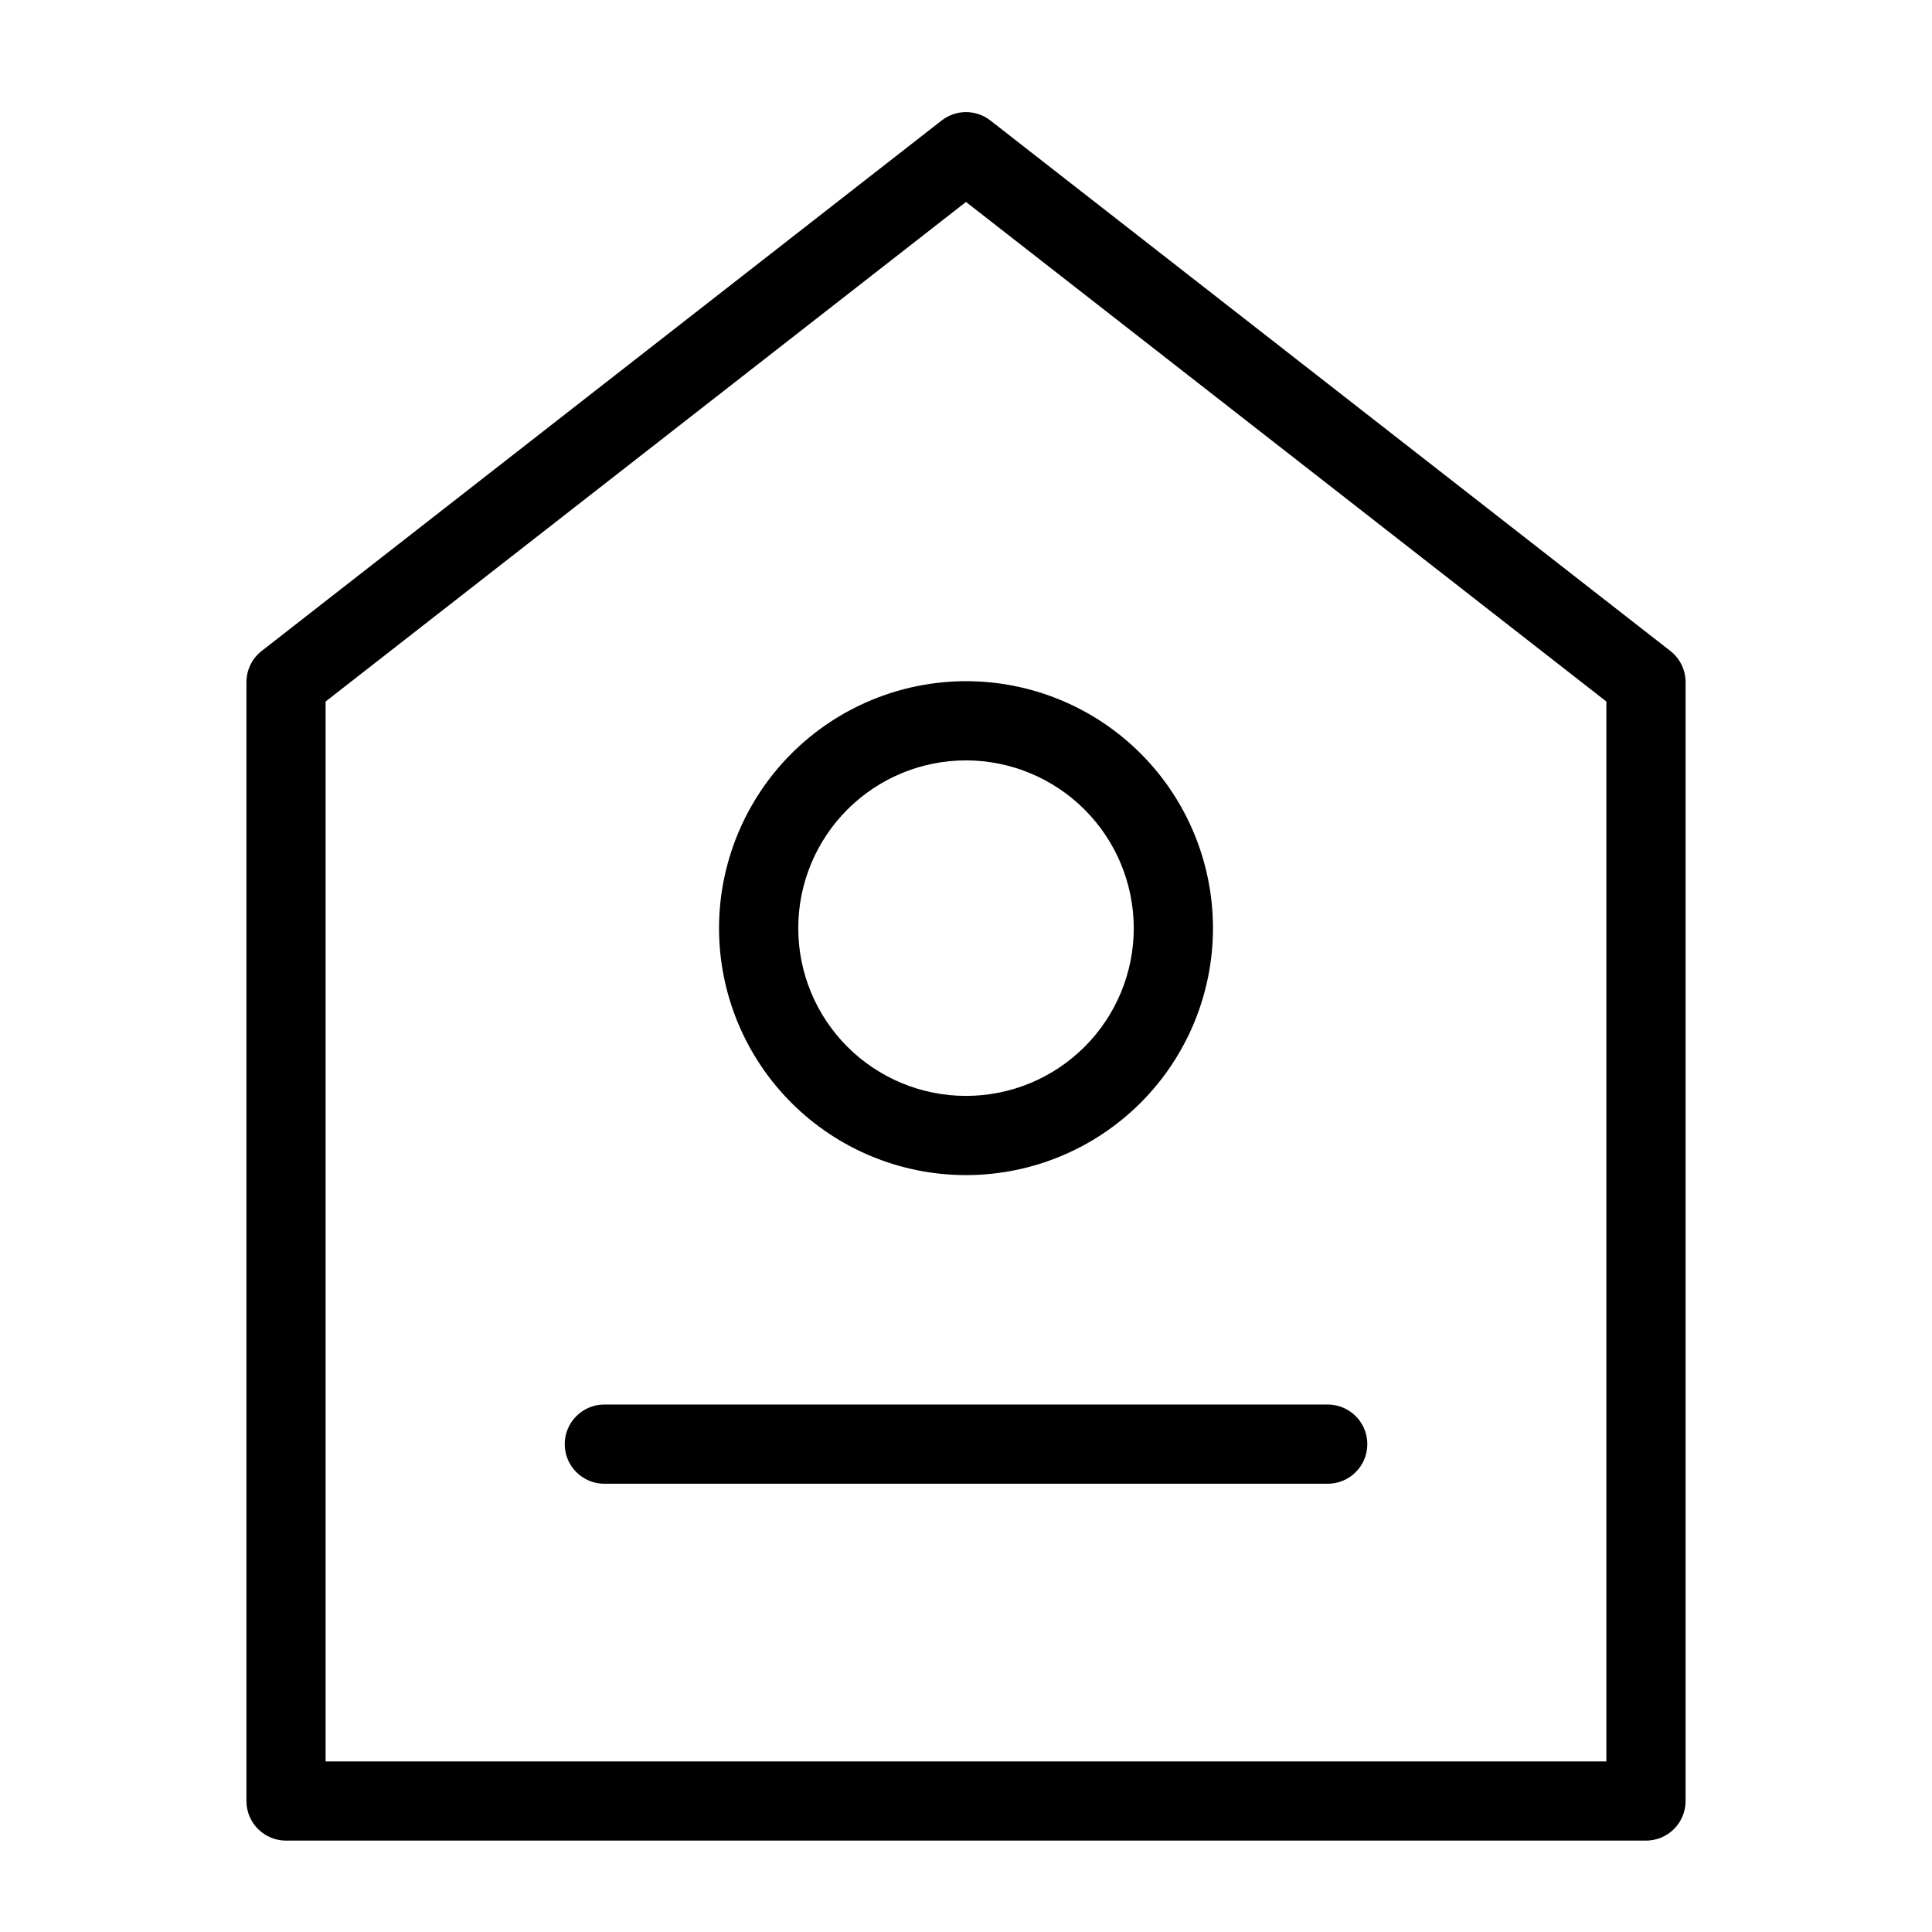
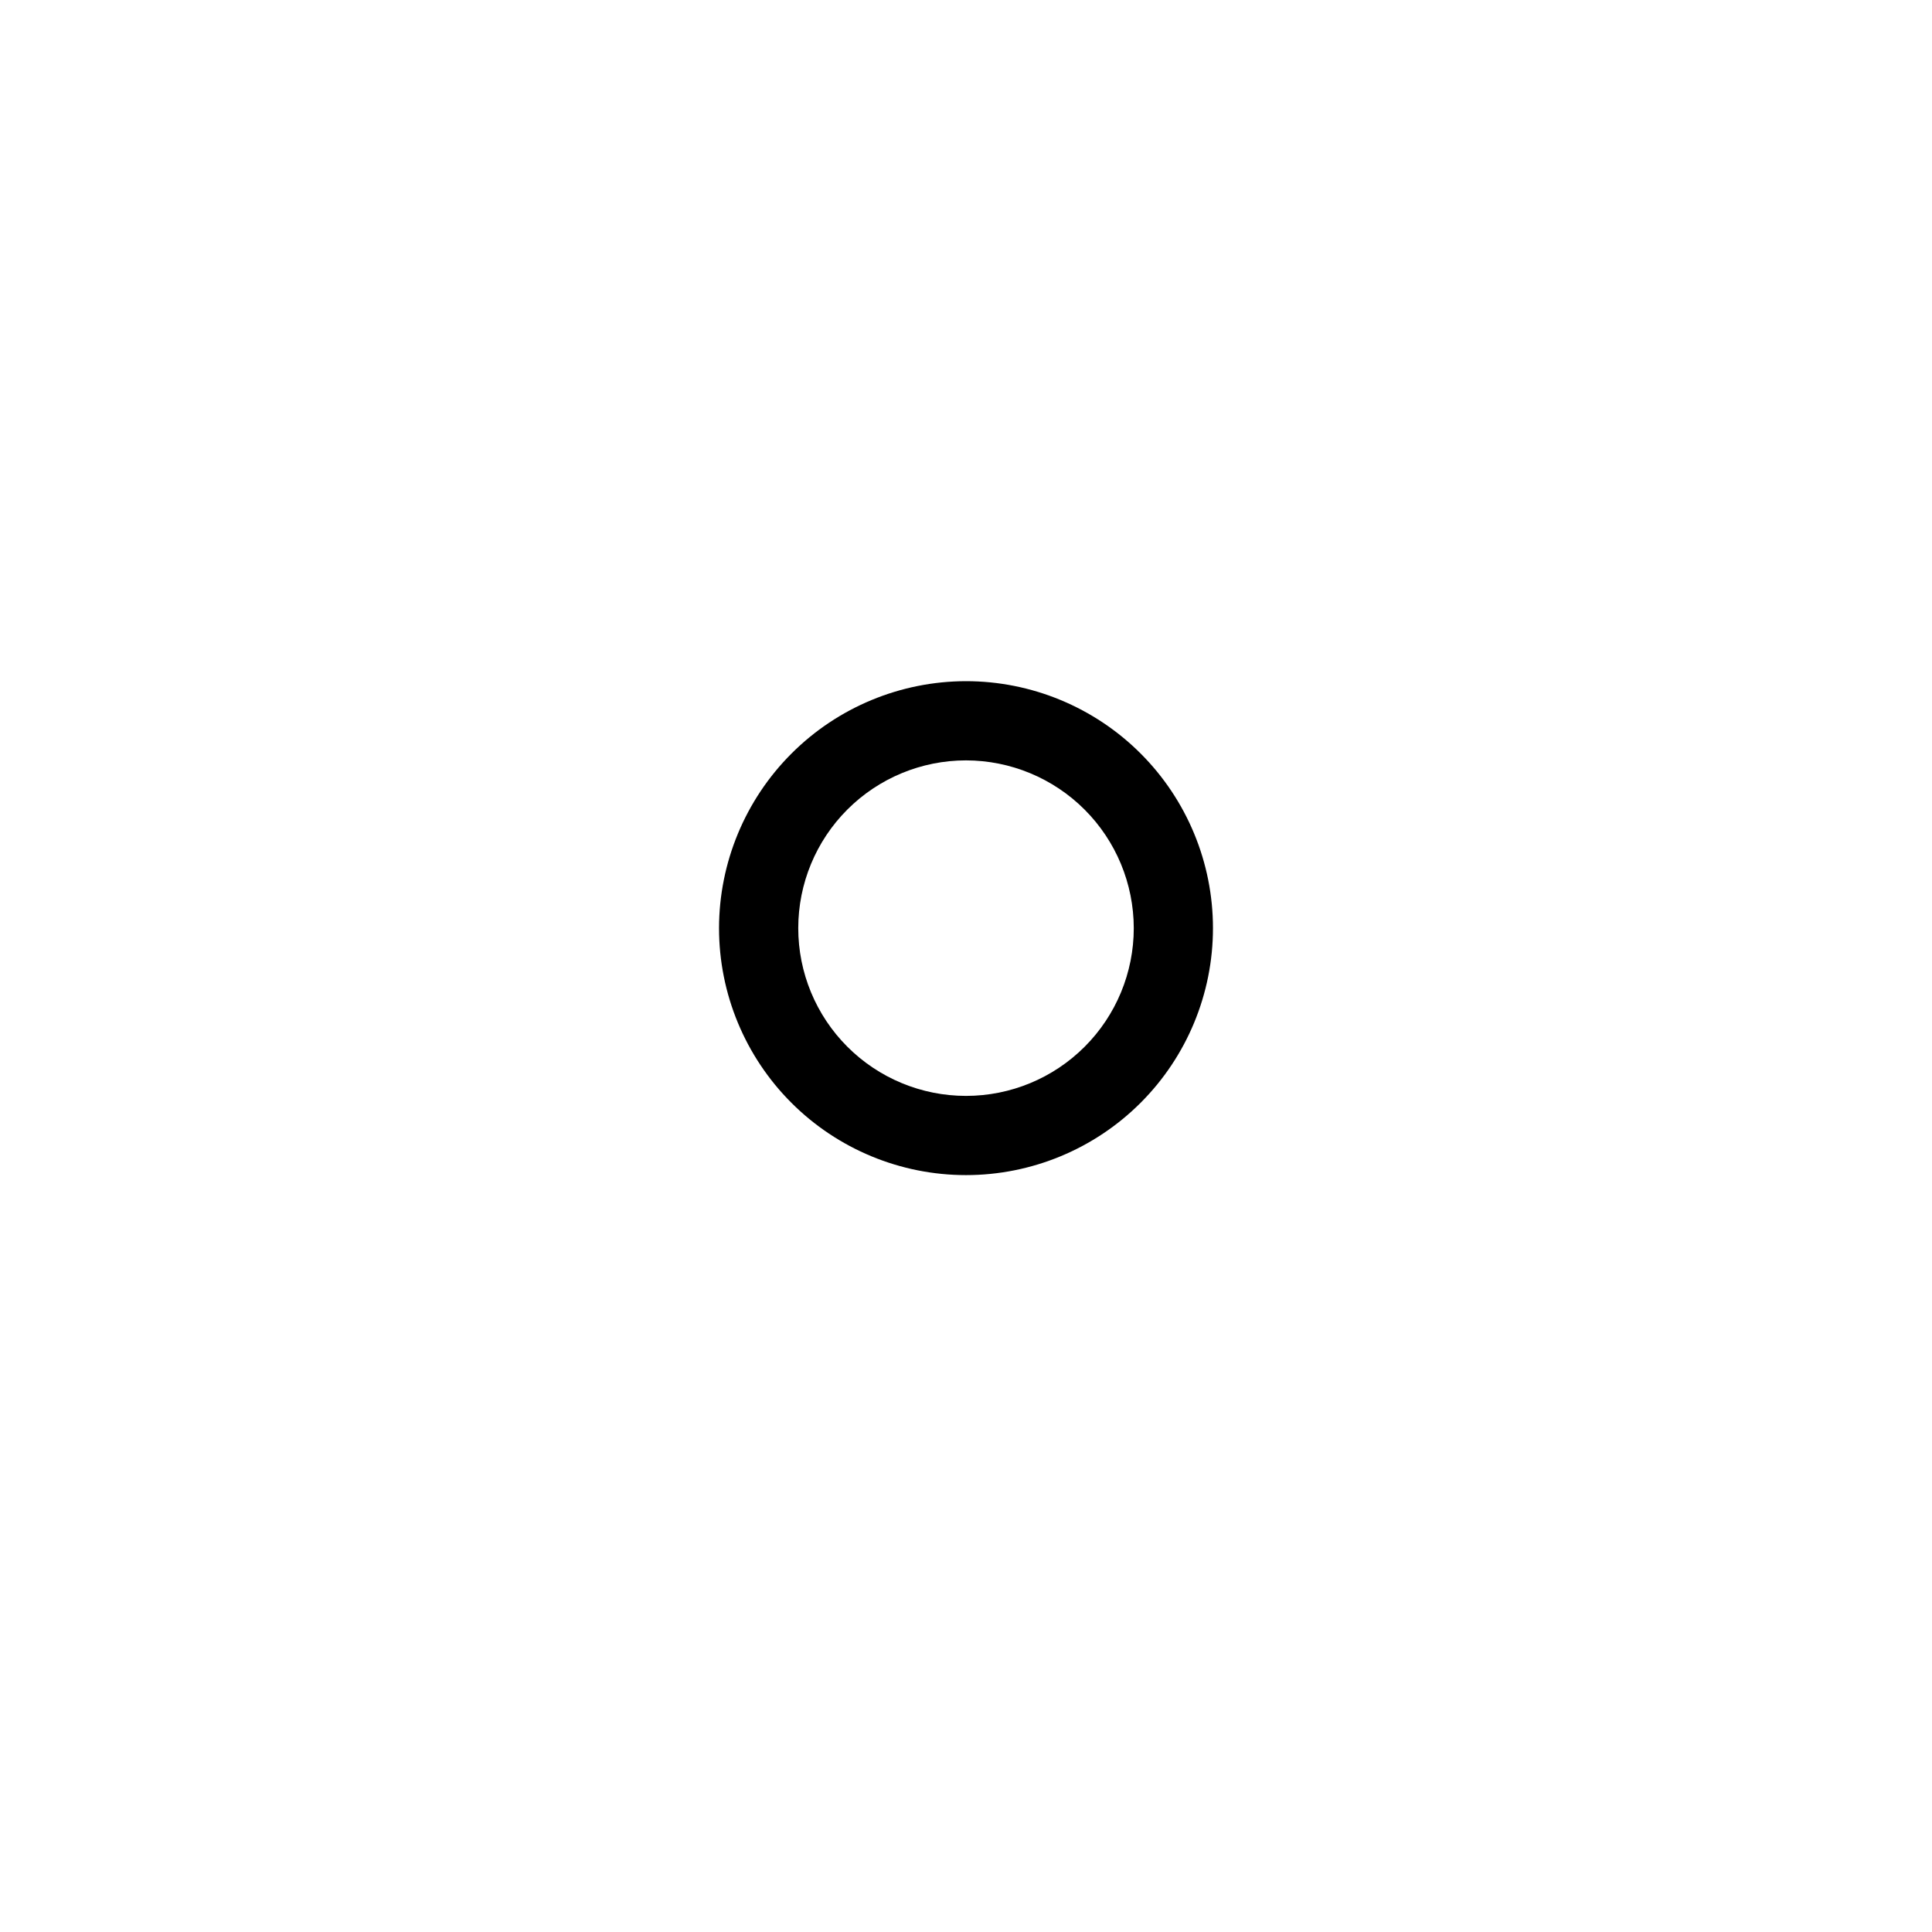
<svg xmlns="http://www.w3.org/2000/svg" fill="#000000" width="800px" height="800px" version="1.1" viewBox="144 144 512 512">
  <g>
-     <path d="m406.46 175.93c-3.797-2.961-9.121-2.961-12.914 0l-180.2 140.58c-2.547 1.992-4.039 5.043-4.039 8.277v296.5c0 5.797 4.699 10.496 10.496 10.496h360.4c2.781 0 5.453-1.105 7.422-3.074 1.969-1.965 3.074-4.637 3.074-7.422v-296.5c0-3.234-1.488-6.289-4.039-8.277zm163.24 434.86h-339.41v-280.88l169.71-132.39 169.7 132.39z" />
    <path d="m334.55 389.97c0 17.359 6.898 34.004 19.172 46.277 12.273 12.273 28.922 19.168 46.277 19.168 17.359 0 34.004-6.894 46.281-19.168 12.273-12.273 19.168-28.922 19.168-46.277 0-17.359-6.894-34.008-19.168-46.281-12.273-12.273-28.922-19.168-46.277-19.172-17.355 0.02-33.992 6.922-46.262 19.191-12.27 12.273-19.172 28.91-19.191 46.262zm109.91 0c0 11.789-4.684 23.098-13.023 31.434-8.336 8.34-19.645 13.023-31.438 13.02-11.789 0-23.098-4.684-31.434-13.023-8.336-8.336-13.02-19.645-13.02-31.434 0-11.793 4.684-23.098 13.023-31.438 8.336-8.336 19.645-13.02 31.438-13.02 11.785 0.016 23.086 4.703 31.418 13.039 8.336 8.336 13.023 19.637 13.035 31.422z" />
-     <path d="m293.66 526.71c0 5.797 4.699 10.496 10.496 10.496h191.7c5.797 0 10.496-4.699 10.496-10.496s-4.699-10.496-10.496-10.496h-191.7c-5.797 0-10.496 4.699-10.496 10.496z" />
  </g>
</svg>